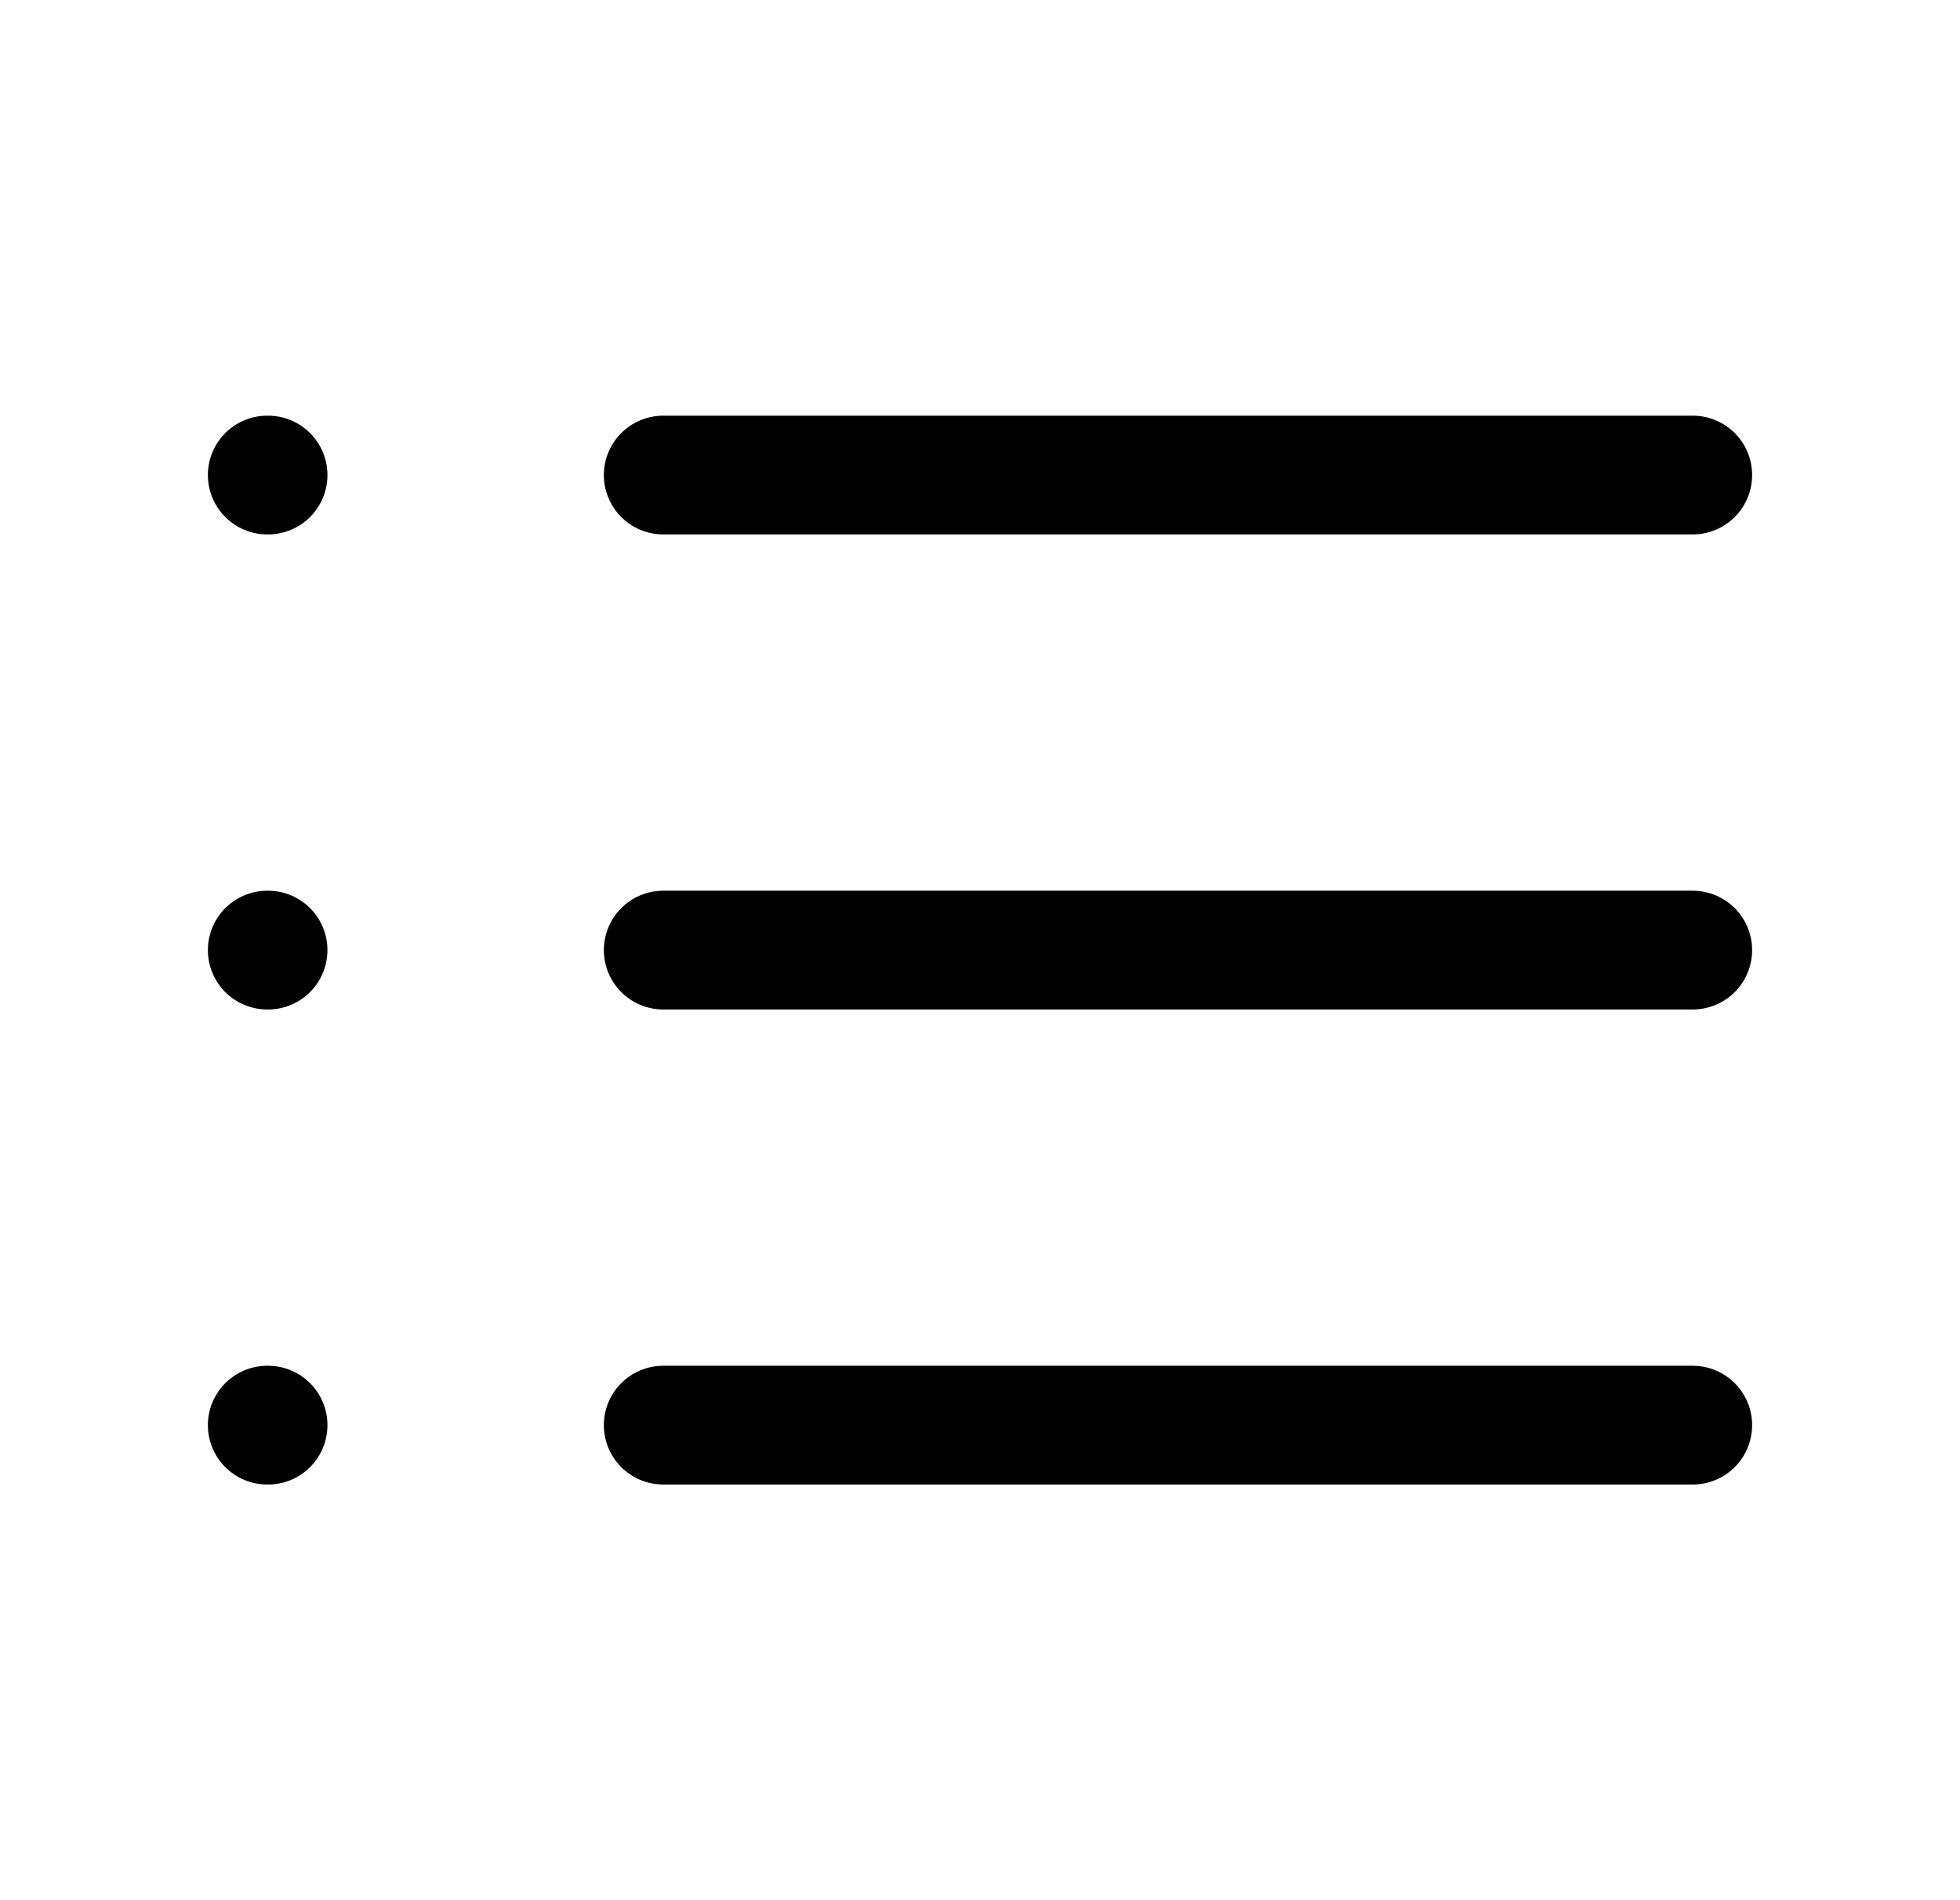
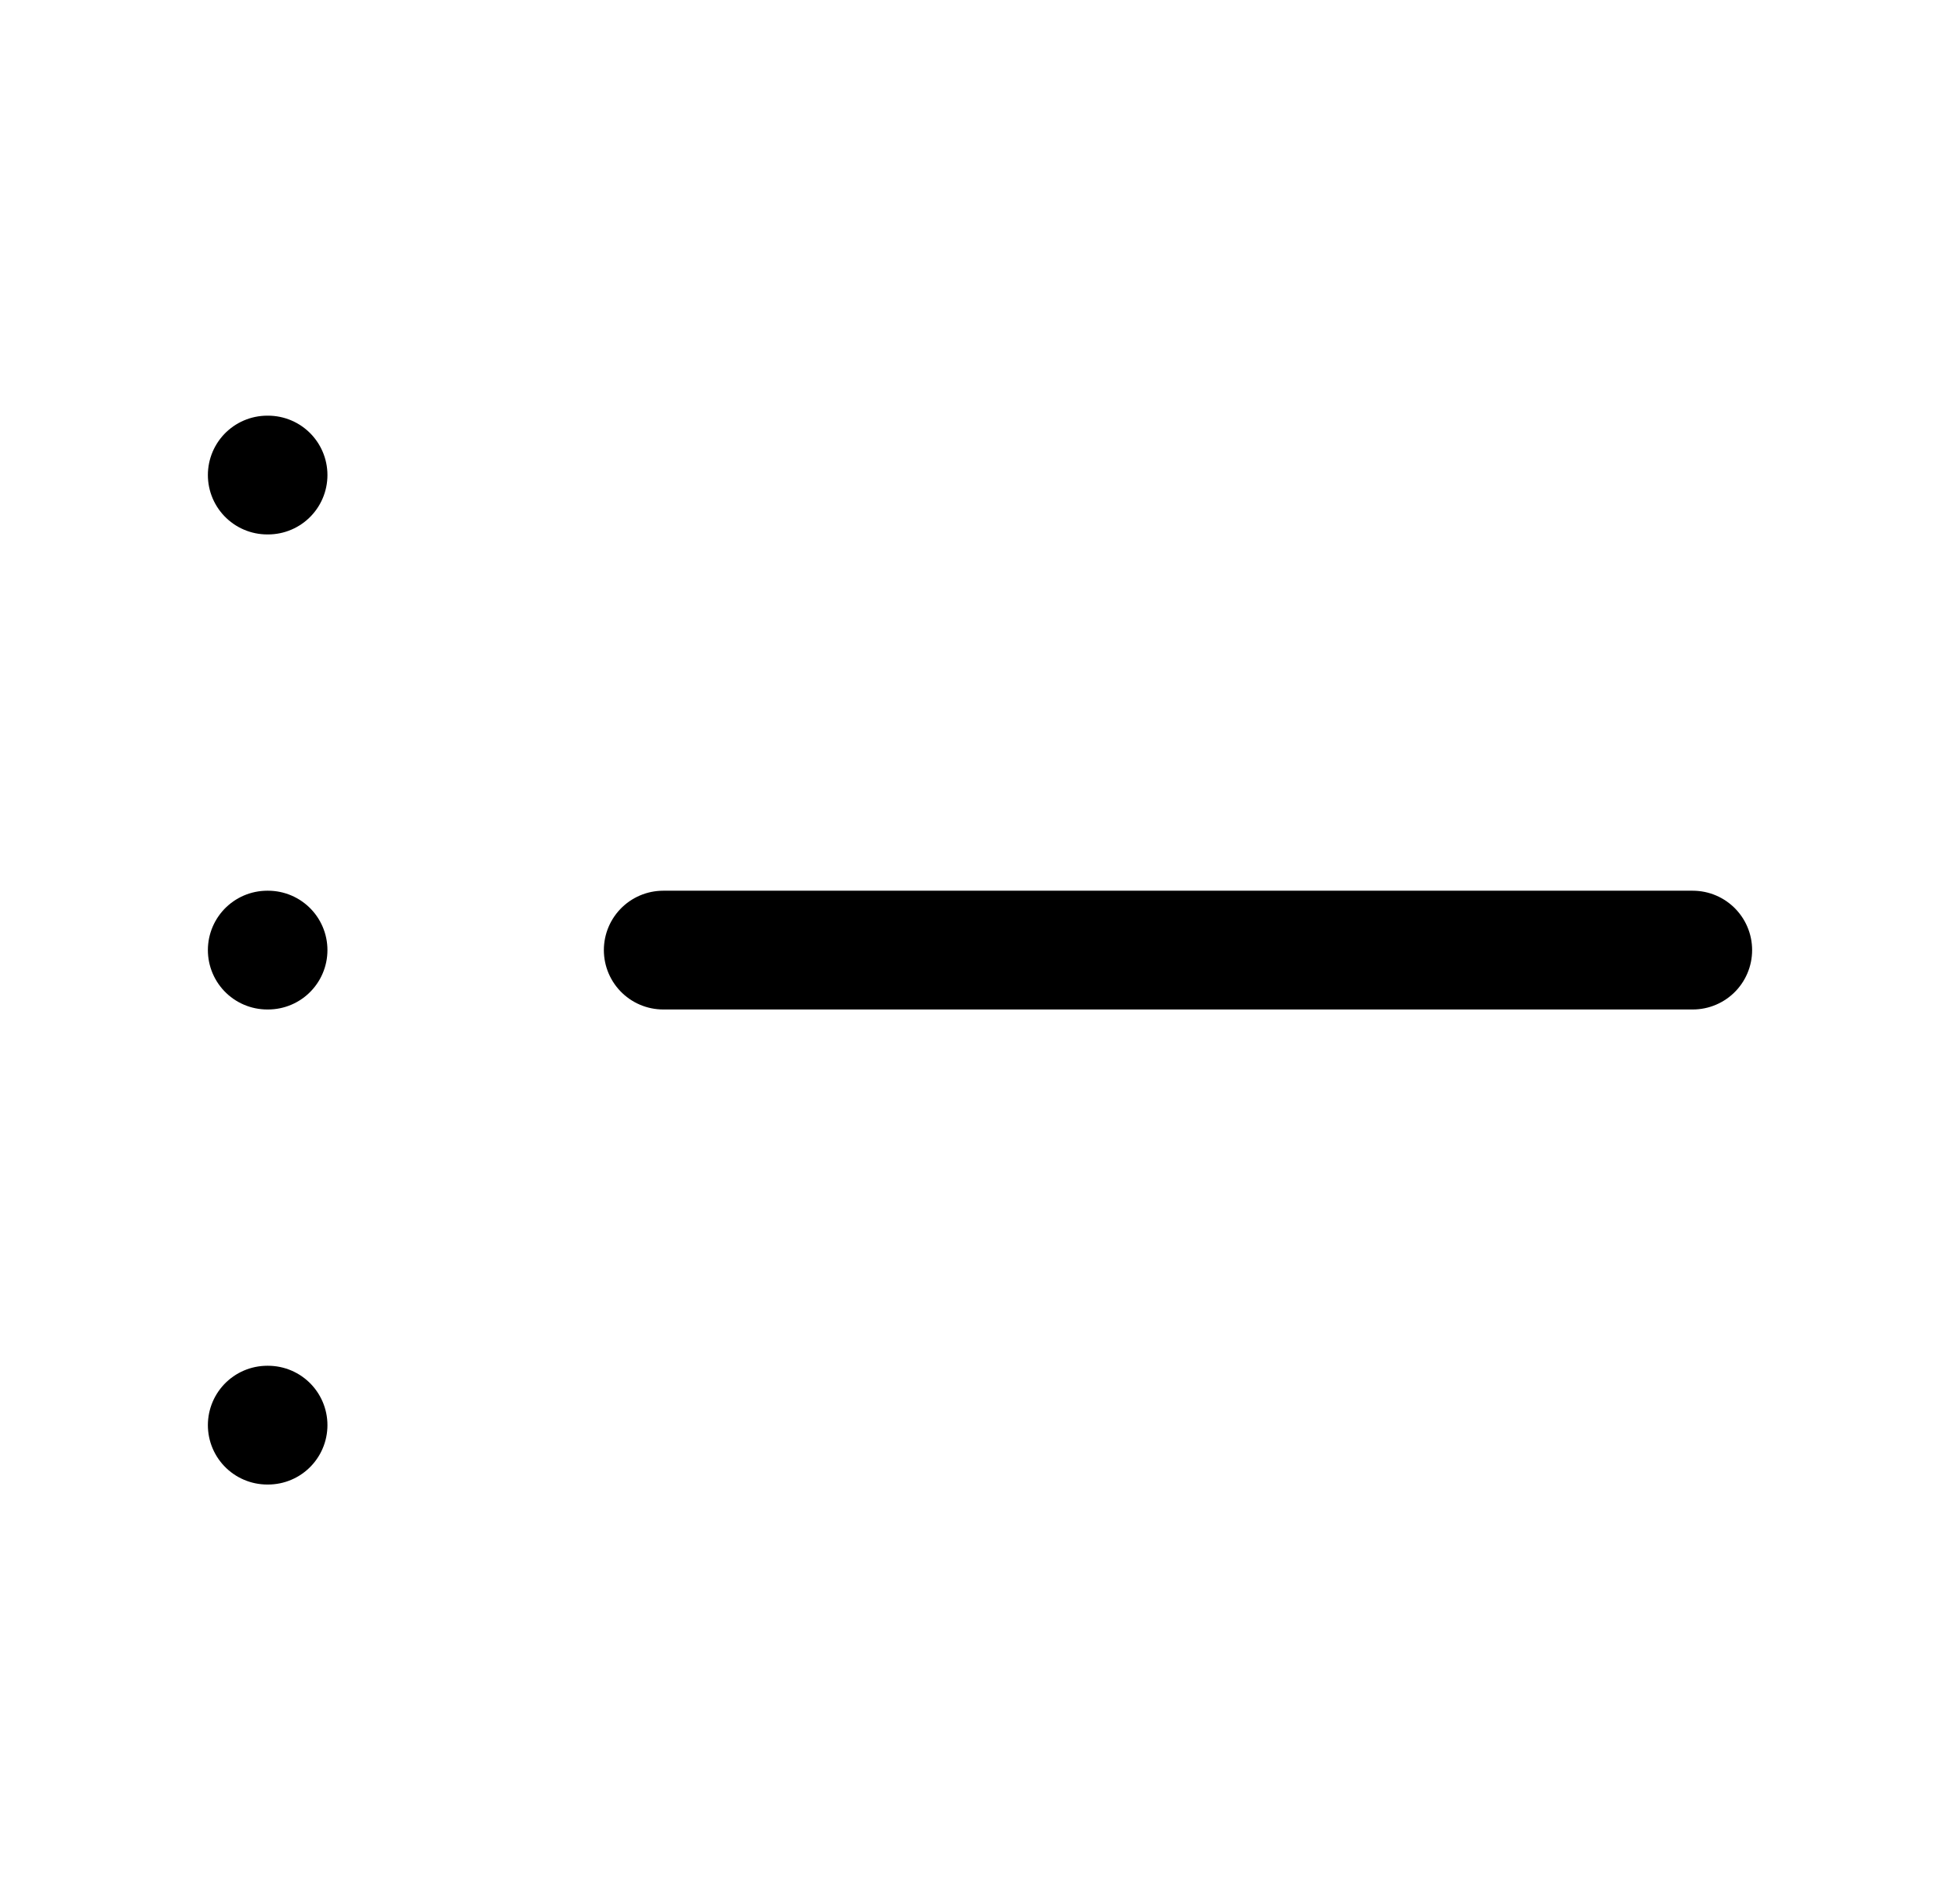
<svg xmlns="http://www.w3.org/2000/svg" width="33" height="32" viewBox="0 0 33 32" fill="none">
-   <path d="M11.167 8H28.5" stroke="black" stroke-width="2" stroke-linecap="round" stroke-linejoin="round" />
  <path d="M11.167 16H28.5" stroke="black" stroke-width="2" stroke-linecap="round" stroke-linejoin="round" />
-   <path d="M11.167 24H28.5" stroke="black" stroke-width="2" stroke-linecap="round" stroke-linejoin="round" />
  <path d="M4.5 8H4.513" stroke="black" stroke-width="2" stroke-linecap="round" stroke-linejoin="round" />
  <path d="M4.5 16H4.513" stroke="black" stroke-width="2" stroke-linecap="round" stroke-linejoin="round" />
  <path d="M4.5 24H4.513" stroke="black" stroke-width="2" stroke-linecap="round" stroke-linejoin="round" />
</svg>